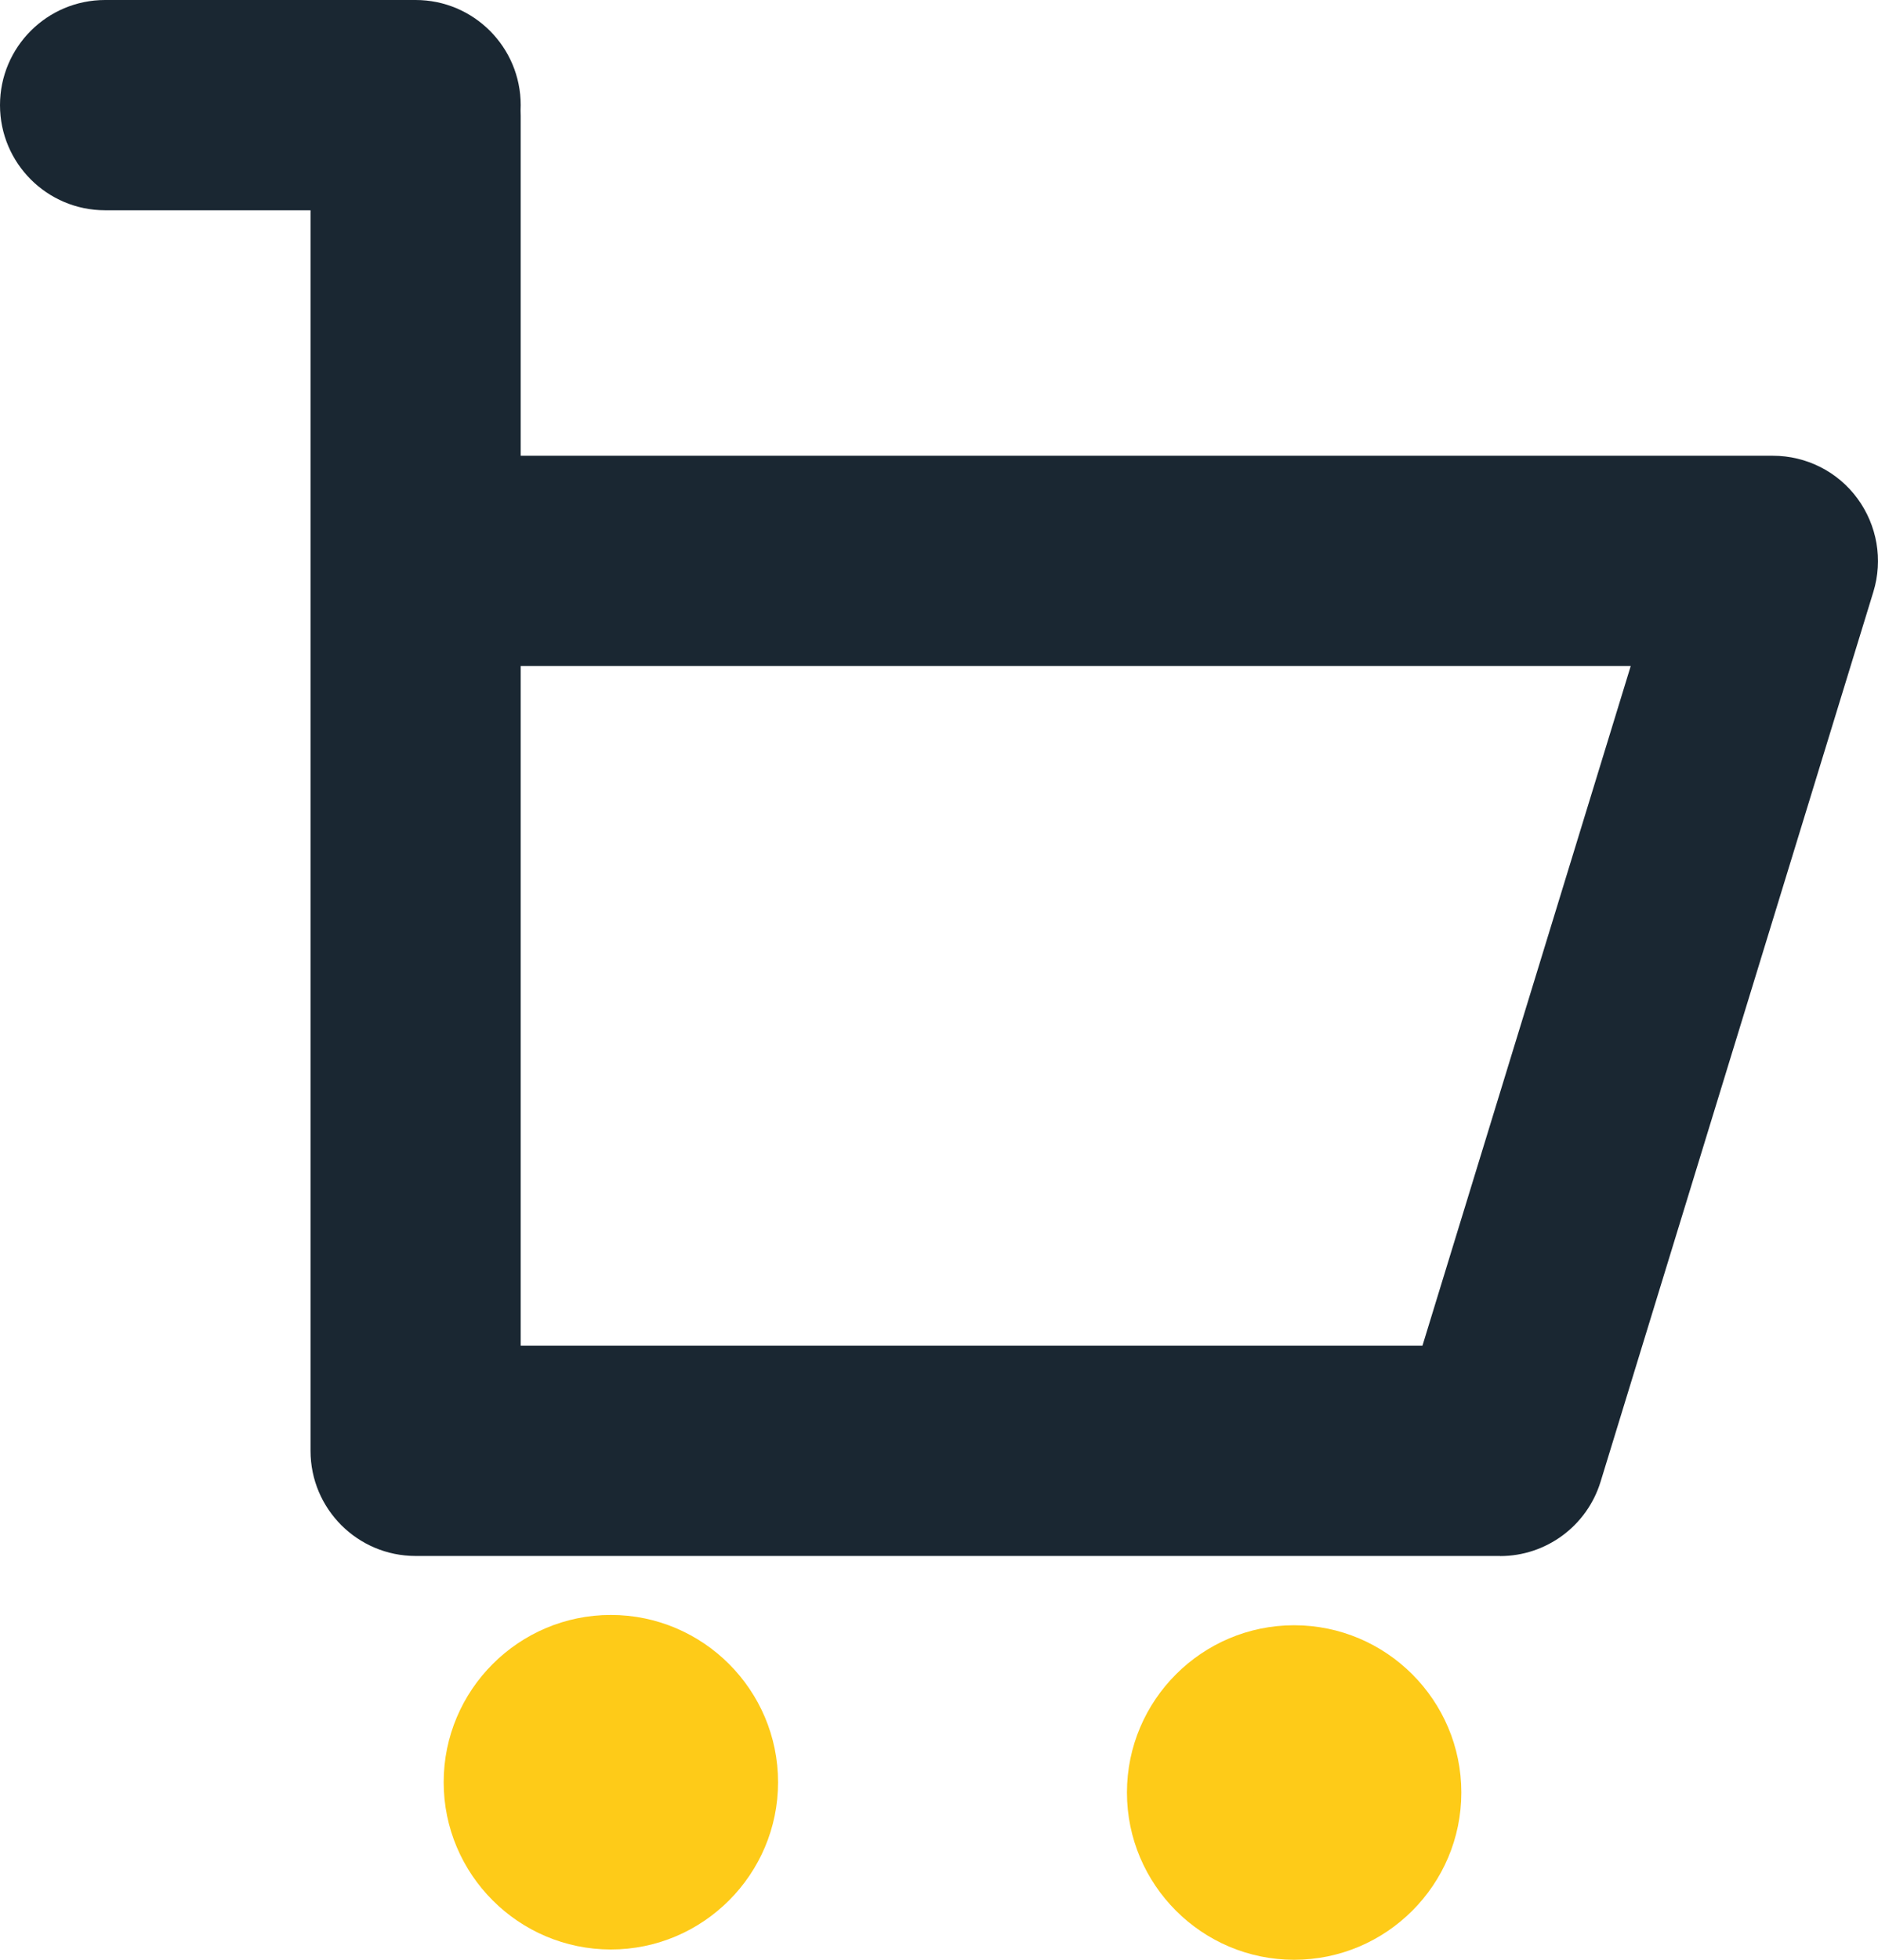
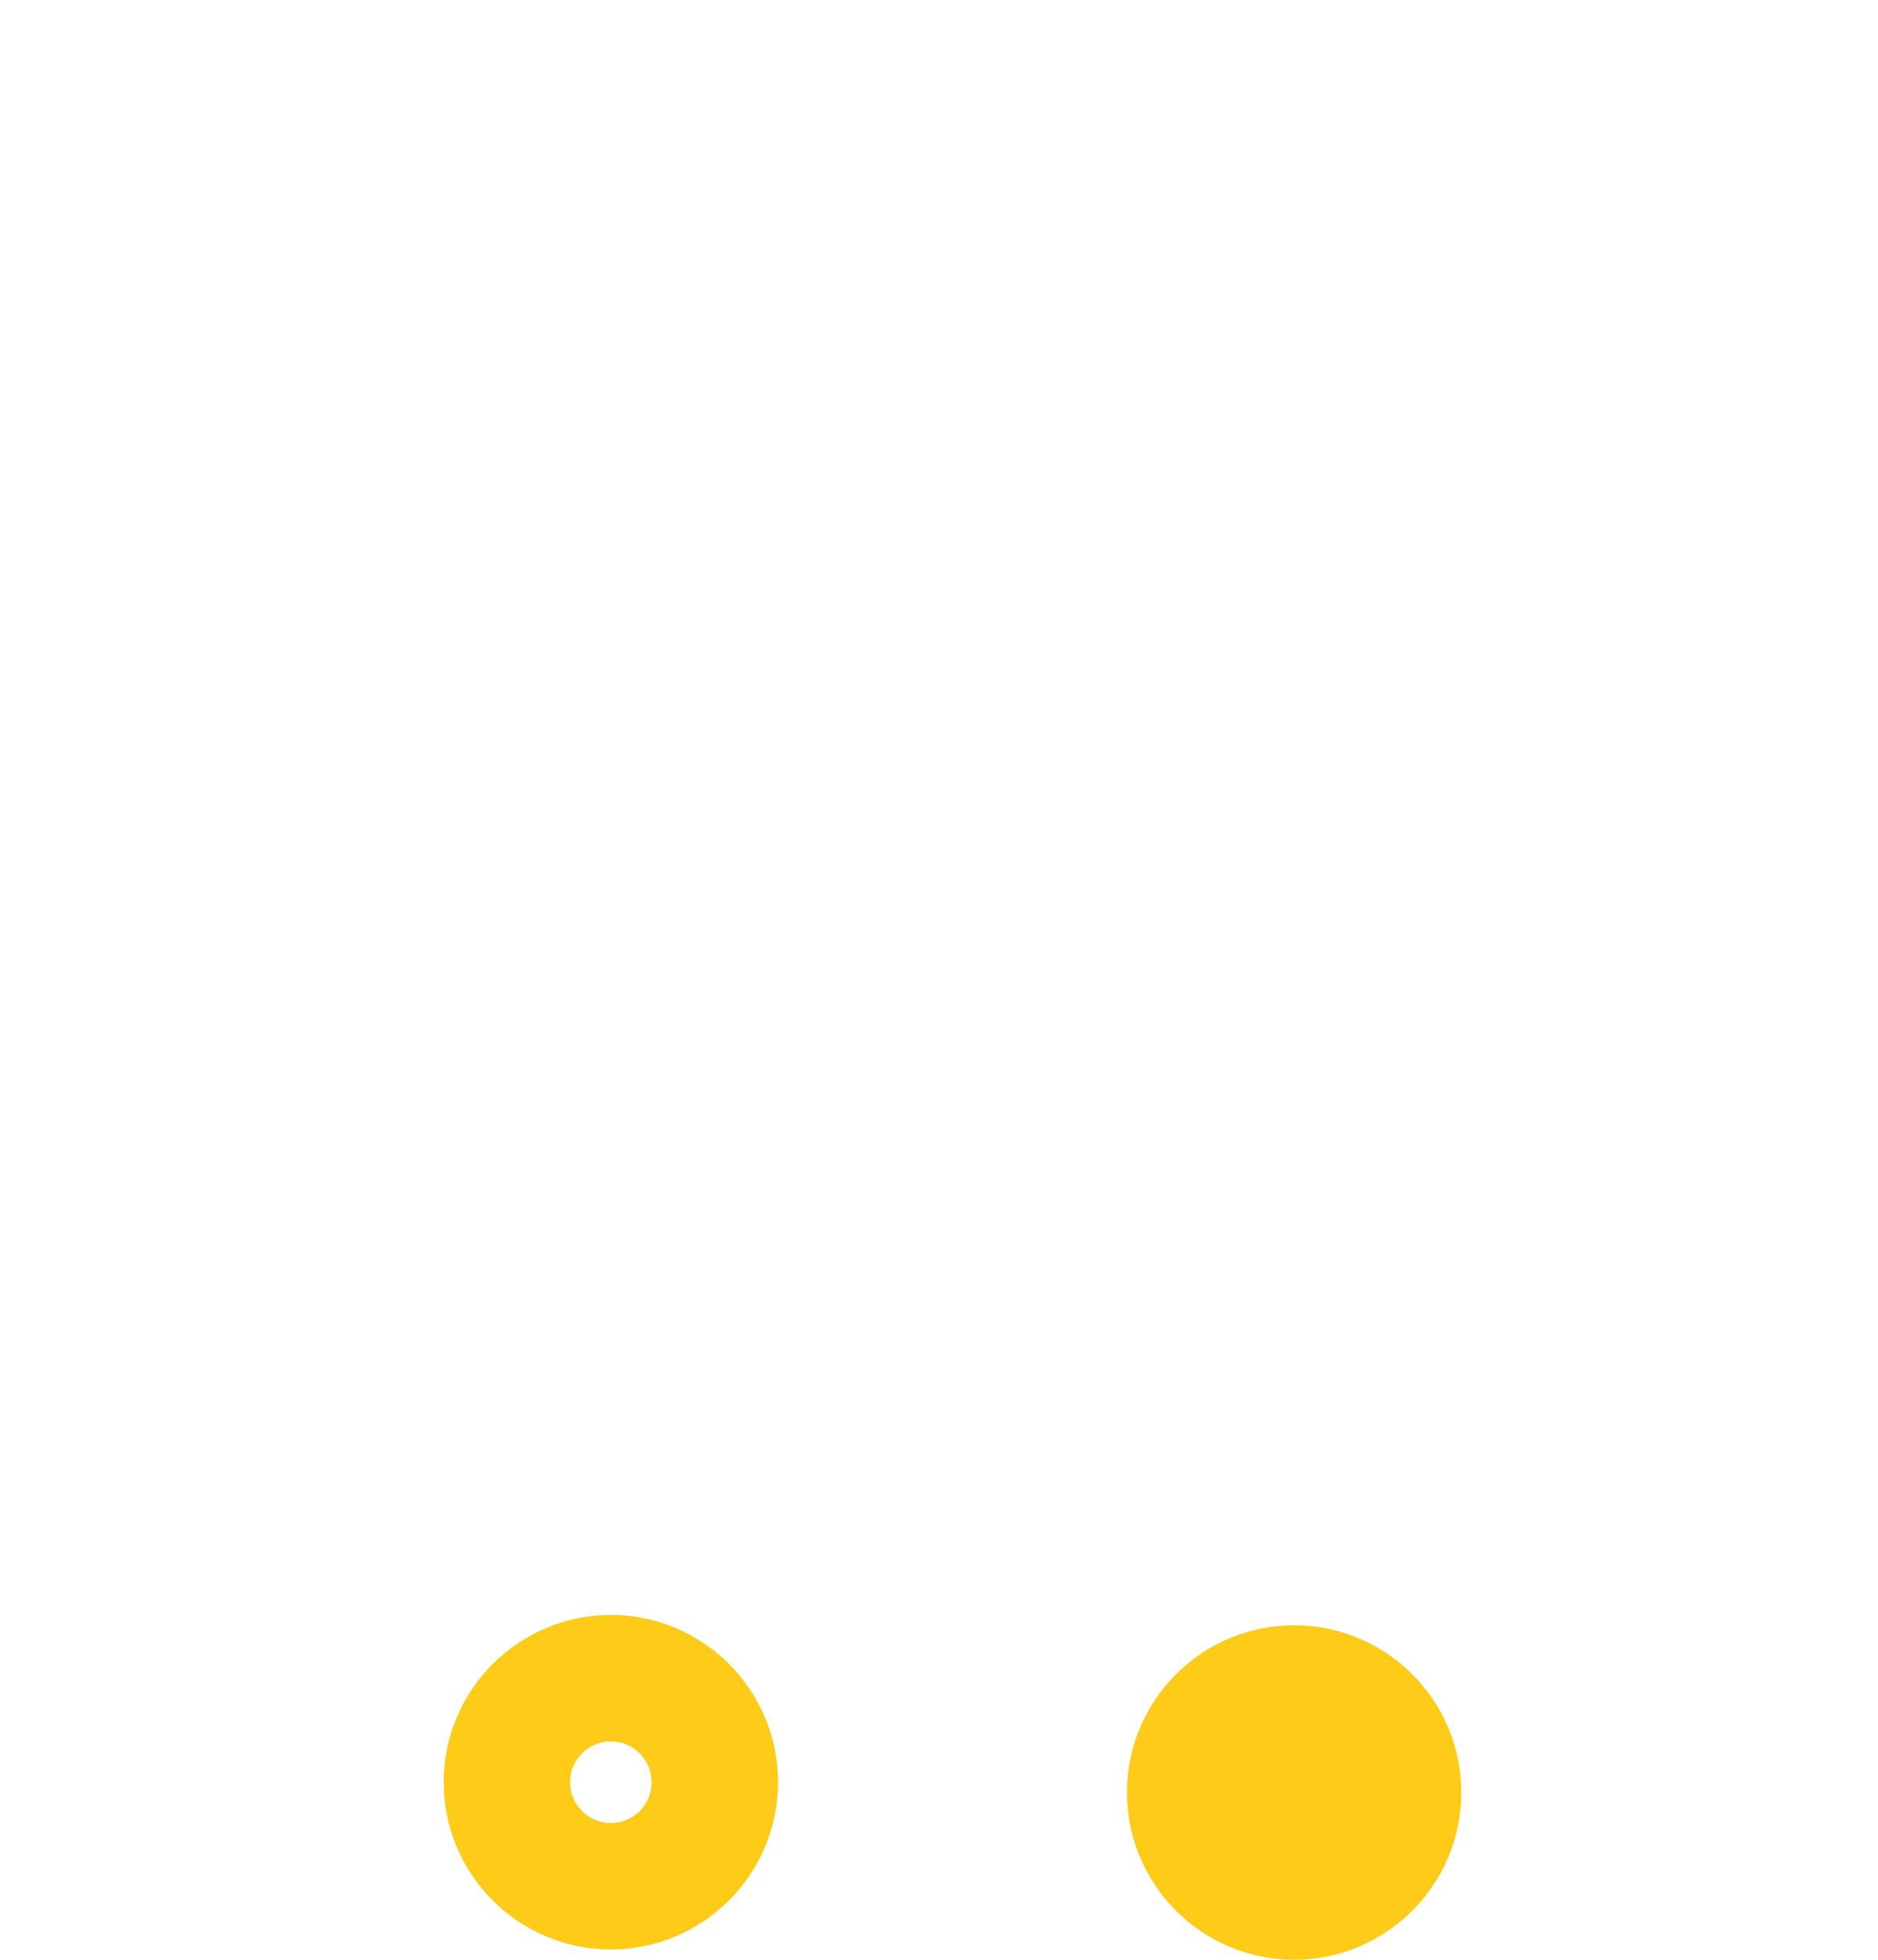
<svg xmlns="http://www.w3.org/2000/svg" id="Capa_2" data-name="Capa 2" viewBox="0 0 178.71 186.41">
  <defs>
    <style>
      .cls-1 {
        fill: #fecb18;
      }

      .cls-2 {
        fill: #1a2732;
      }
    </style>
  </defs>
  <g id="Capa_1-2" data-name="Capa 1">
    <g>
-       <path class="cls-2" d="M142.75,148H39.55c-5.52,0-10-4.48-10-10V11c0-5.52,4.48-10,10-10s10,4.48,10,10v32.35h119.16c3.17,0,6.16,1.5,8.04,4.06s2.45,5.84,1.52,8.88l-25.96,84.65c-1.29,4.2-5.17,7.07-9.56,7.07ZM49.55,128h85.81l19.82-64.65H49.55v64.65Z" />
      <g>
-         <circle class="cls-1" cx="58.13" cy="169.52" r="9.9" />
        <path class="cls-1" d="M58.13,185.43c-8.77,0-15.91-7.14-15.91-15.91s7.14-15.91,15.91-15.91,15.91,7.14,15.91,15.91-7.14,15.91-15.91,15.91ZM58.13,165.64c-2.14,0-3.88,1.74-3.88,3.88s1.74,3.88,3.88,3.88,3.88-1.74,3.88-3.88-1.74-3.88-3.88-3.88Z" />
      </g>
      <g>
        <circle class="cls-1" cx="123.15" cy="170.5" r="9.9" />
        <path class="cls-1" d="M123.15,186.41c-8.77,0-15.91-7.14-15.91-15.91s7.14-15.91,15.91-15.91,15.91,7.14,15.91,15.91-7.14,15.91-15.91,15.91ZM123.15,166.62c-2.14,0-3.88,1.74-3.88,3.88s1.74,3.88,3.88,3.88,3.88-1.74,3.88-3.88-1.74-3.88-3.88-3.88Z" />
      </g>
-       <path class="cls-2" d="M39.55,20H10C4.48,20,0,15.52,0,10S4.48,0,10,0h29.55c5.52,0,10,4.48,10,10s-4.48,10-10,10Z" />
    </g>
  </g>
</svg>